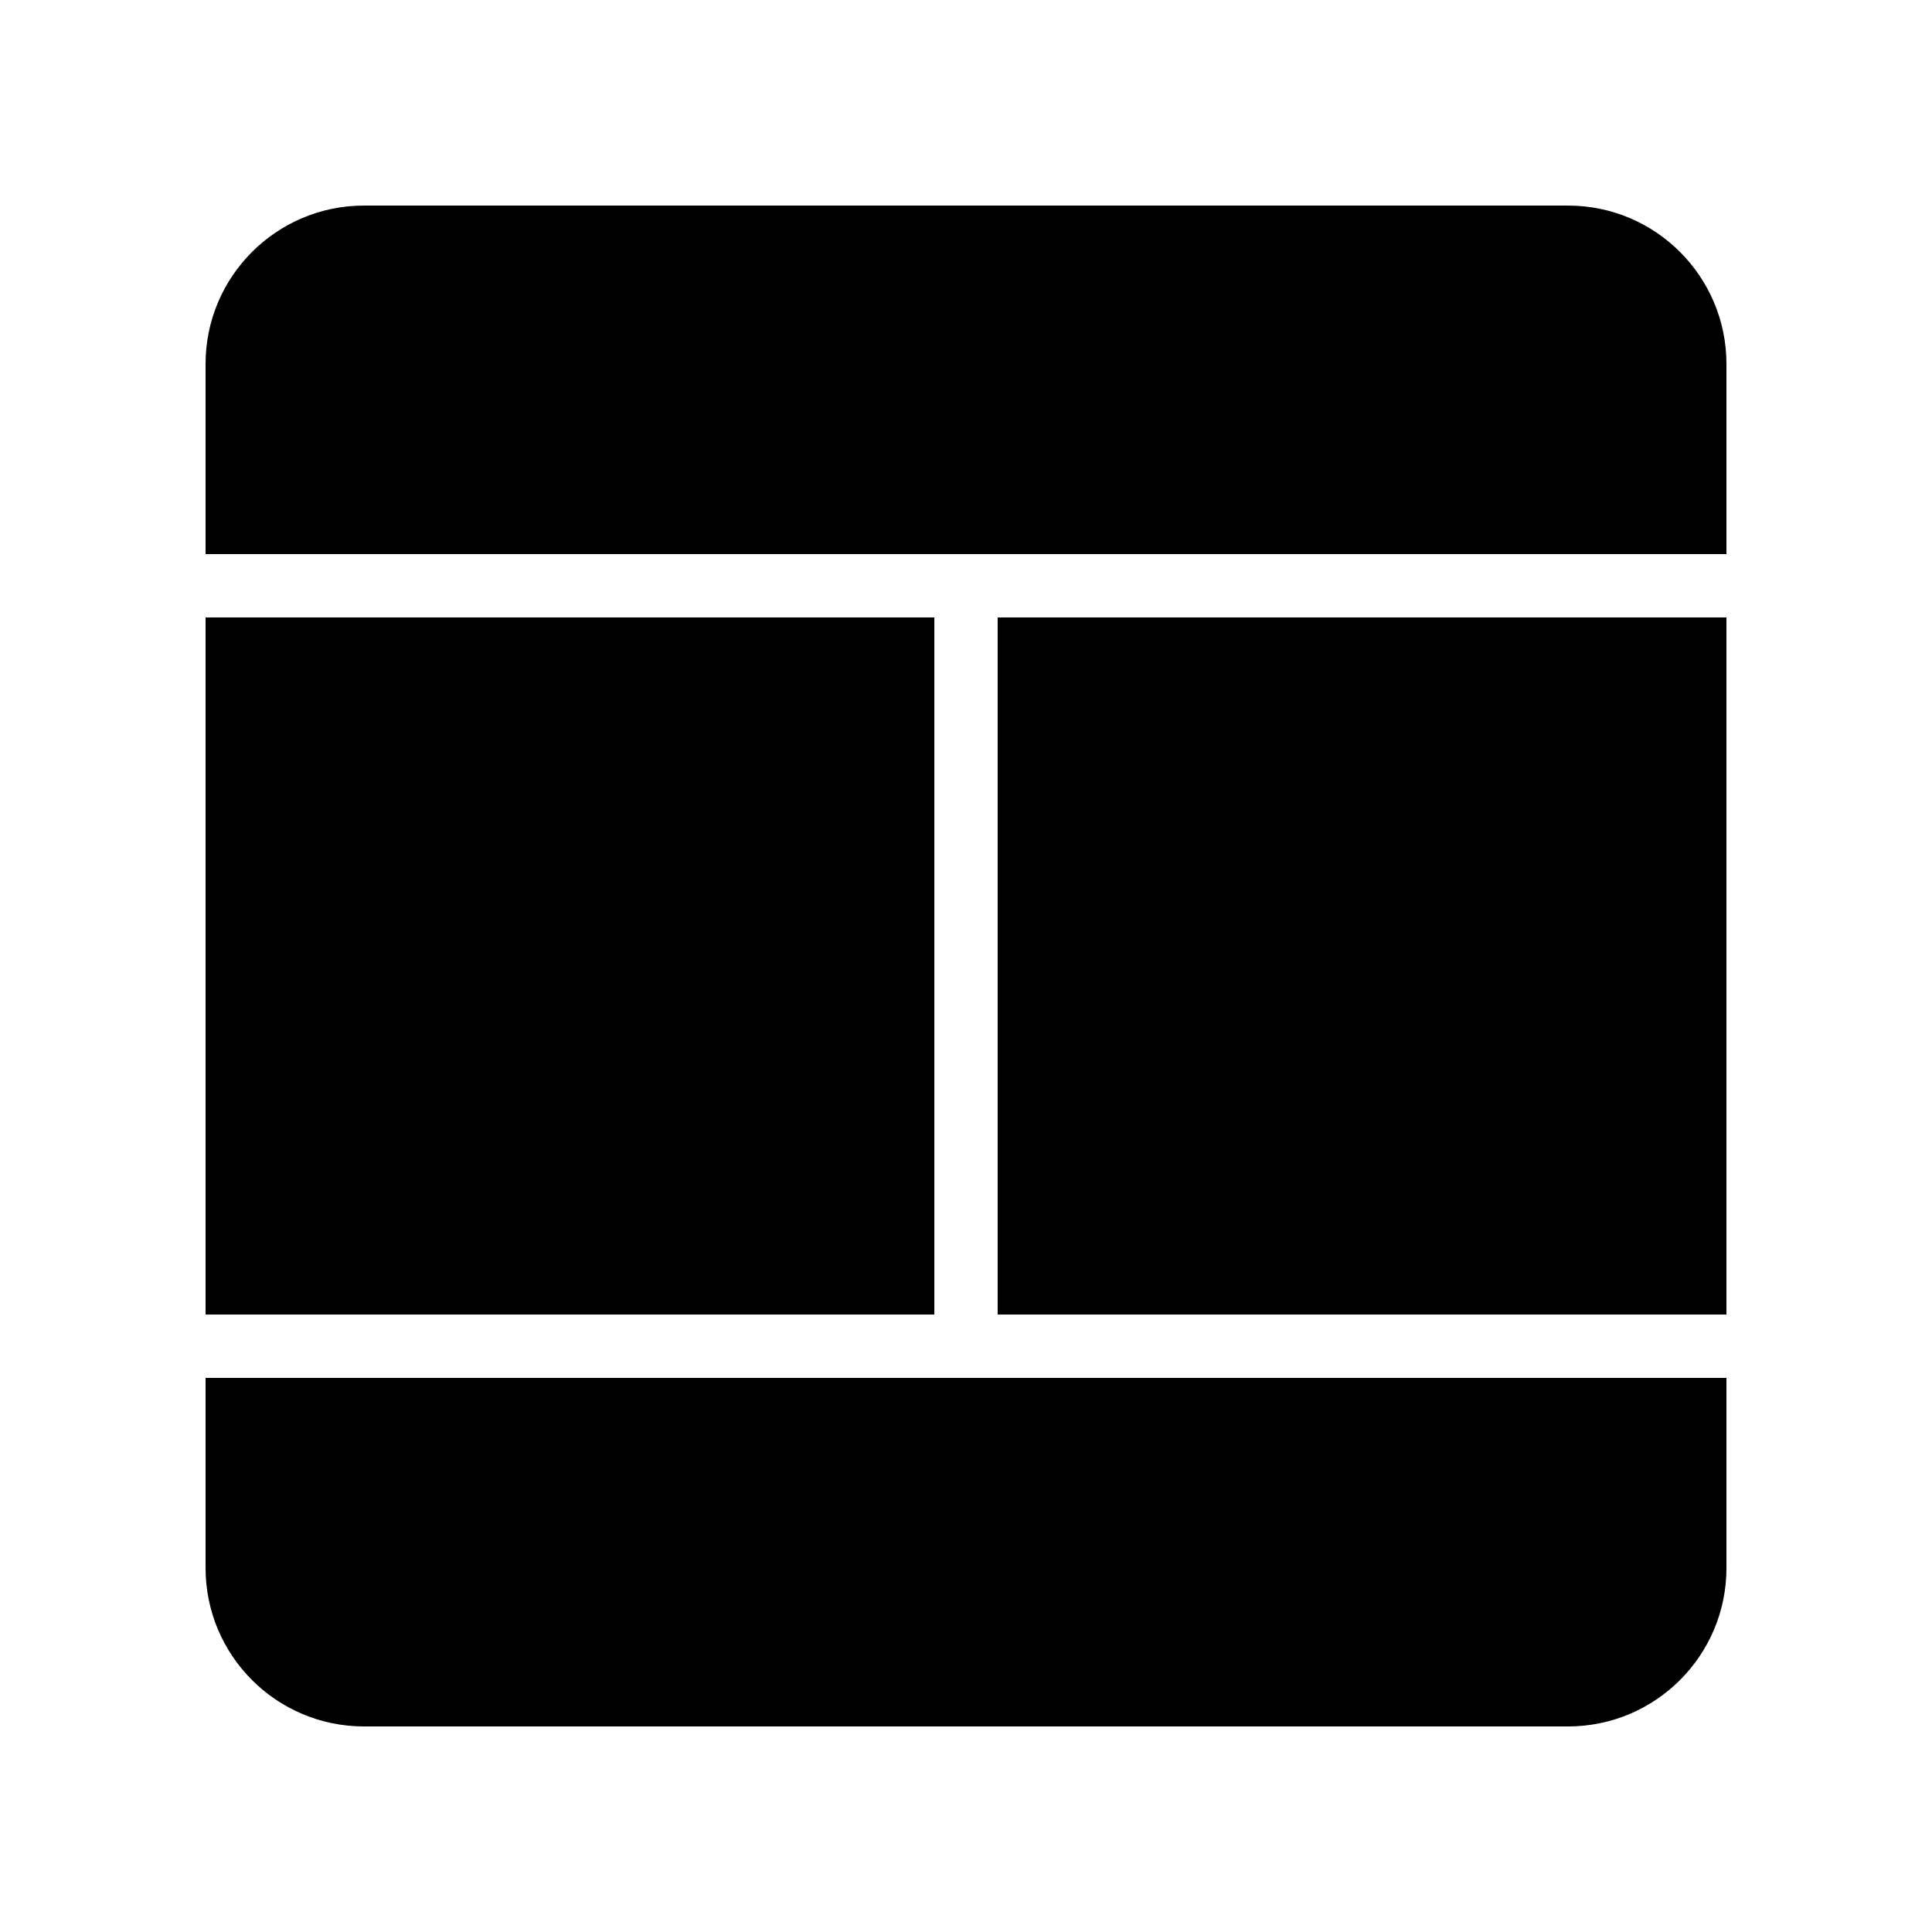
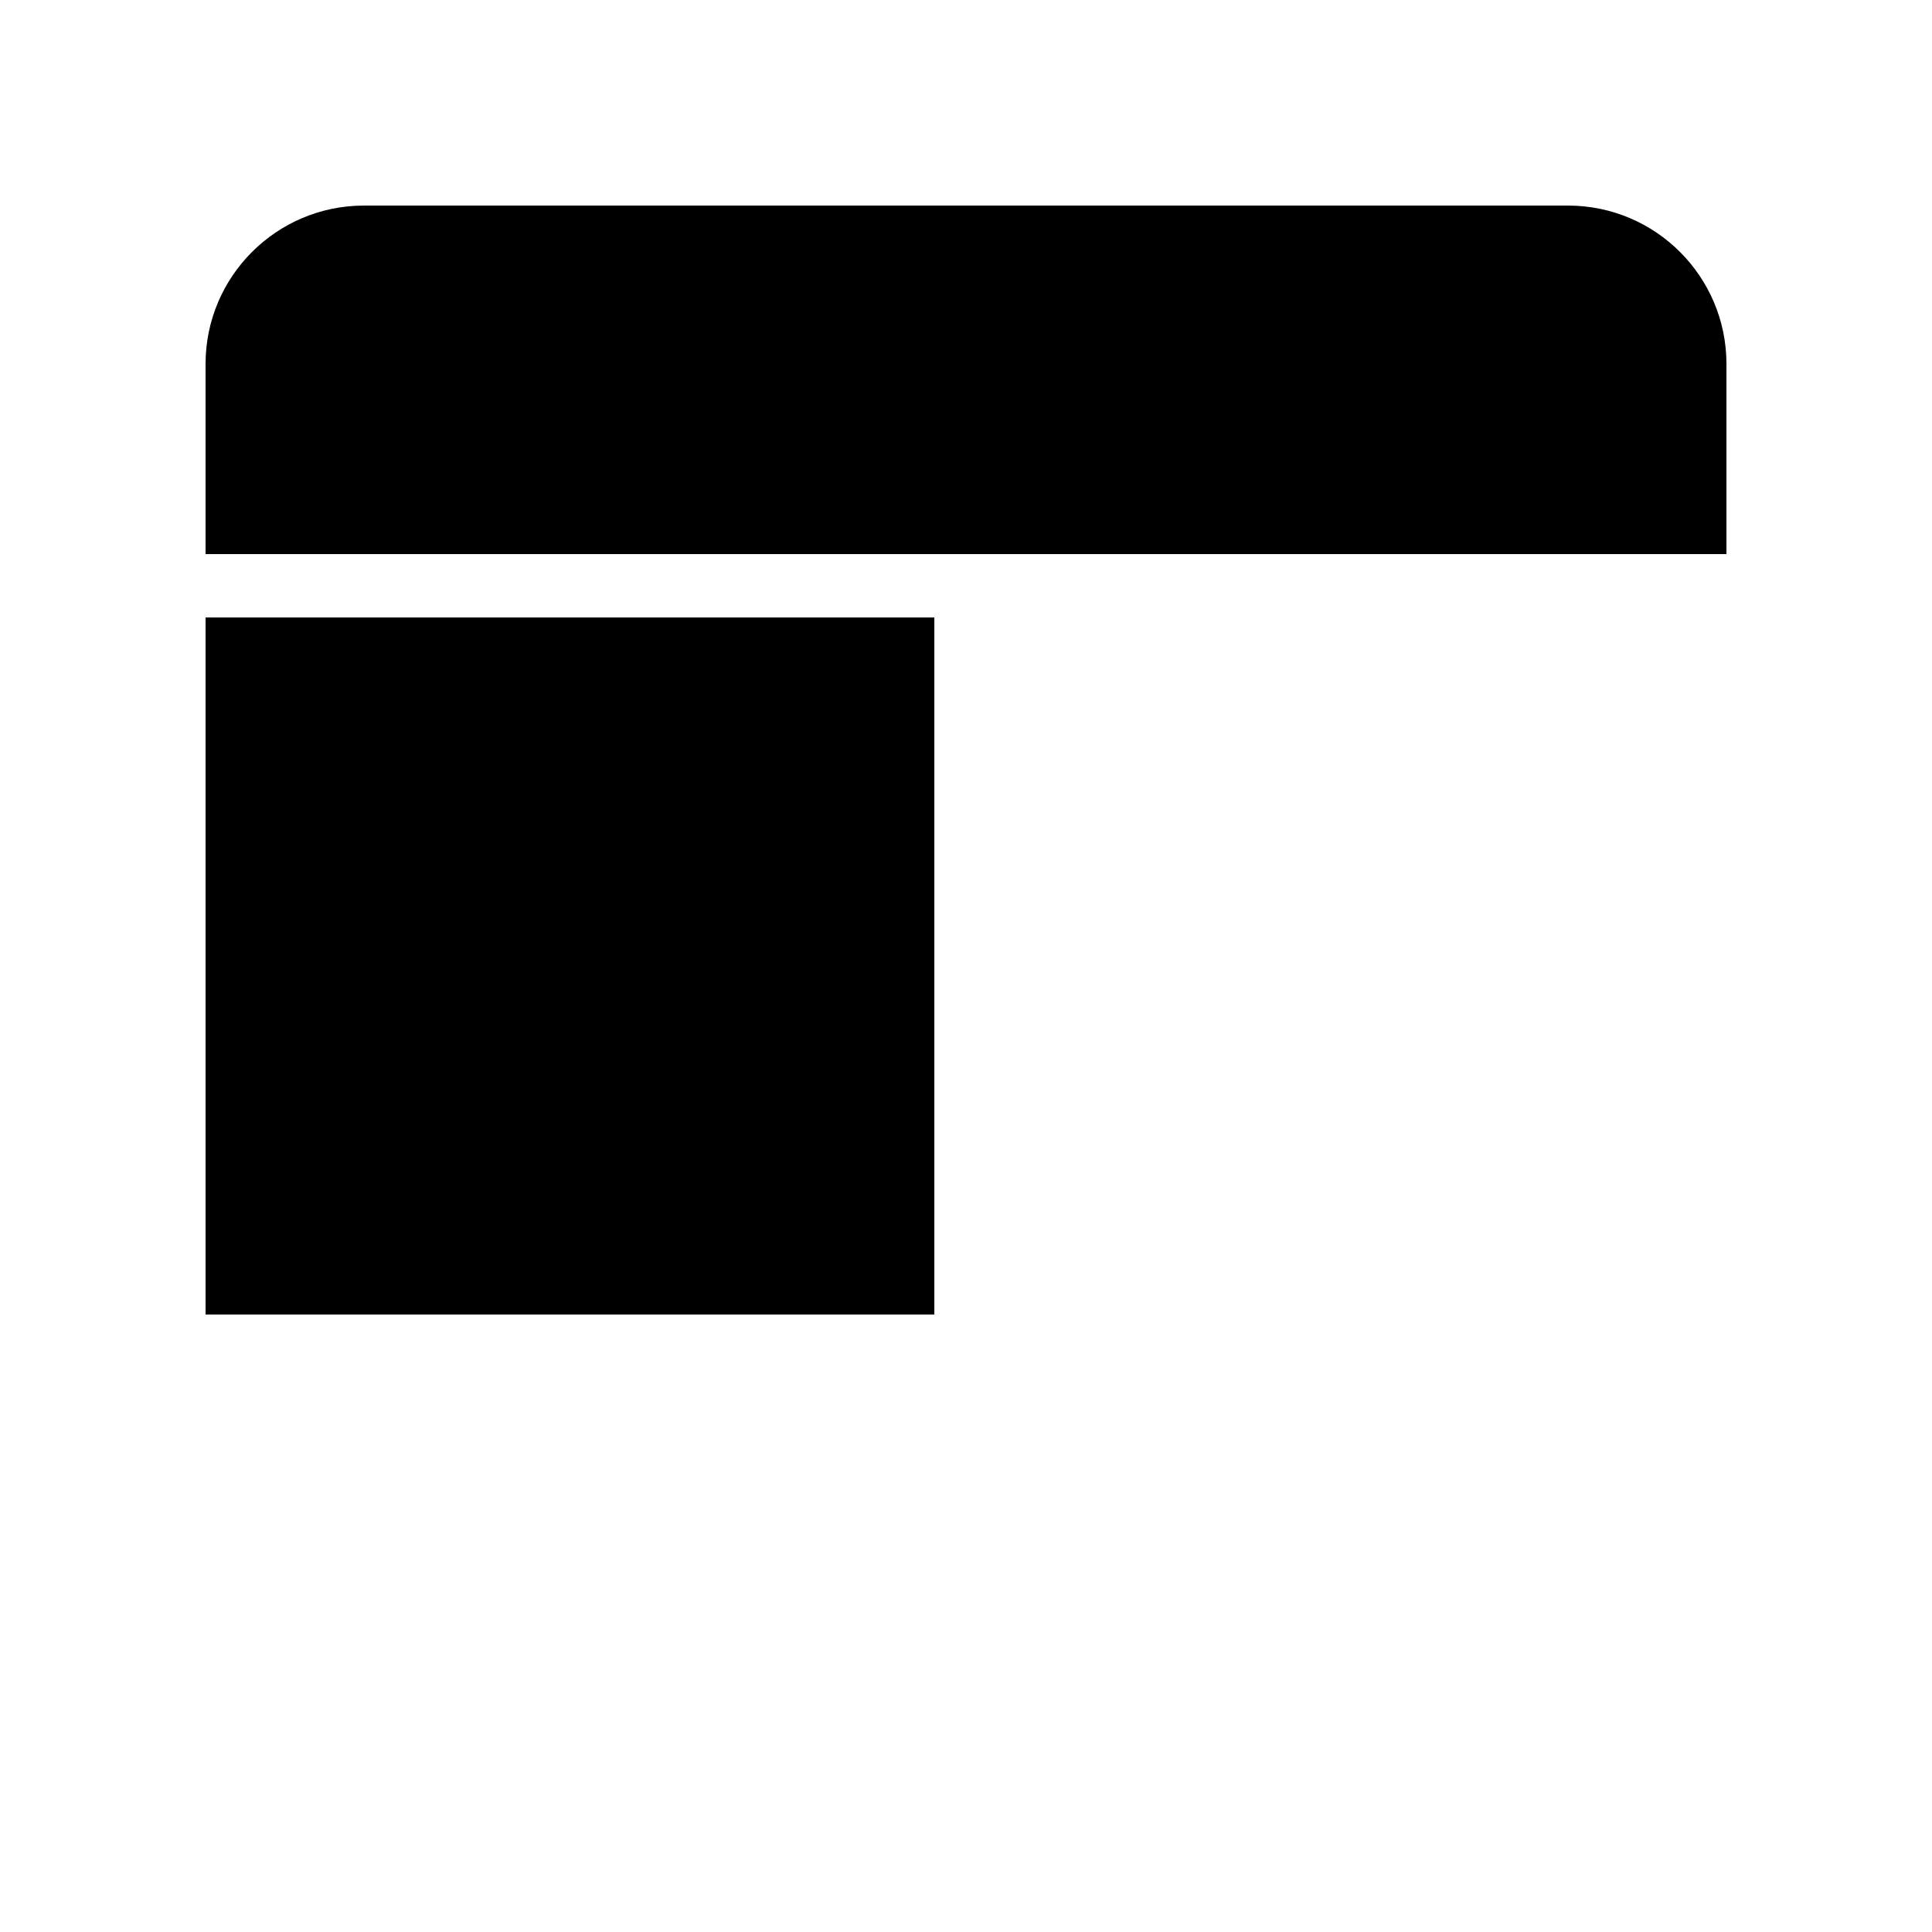
<svg xmlns="http://www.w3.org/2000/svg" fill="#000000" width="800px" height="800px" version="1.1" viewBox="144 144 512 512">
  <g>
-     <path d="m408.39 307.63h193.13v184.73h-193.13z" />
    <path d="m198.48 307.63h193.13v184.73h-193.13z" />
-     <path d="m198.48 559.54c0 23.176 18.809 41.984 41.984 41.984h319.08c23.176 0 41.984-18.809 41.984-41.984v-50.383h-403.05z" />
    <path d="m559.54 198.48h-319.08c-23.176 0-41.984 18.809-41.984 41.984v50.383h403.05v-50.383c0.004-23.176-18.805-41.984-41.98-41.984z" />
  </g>
</svg>